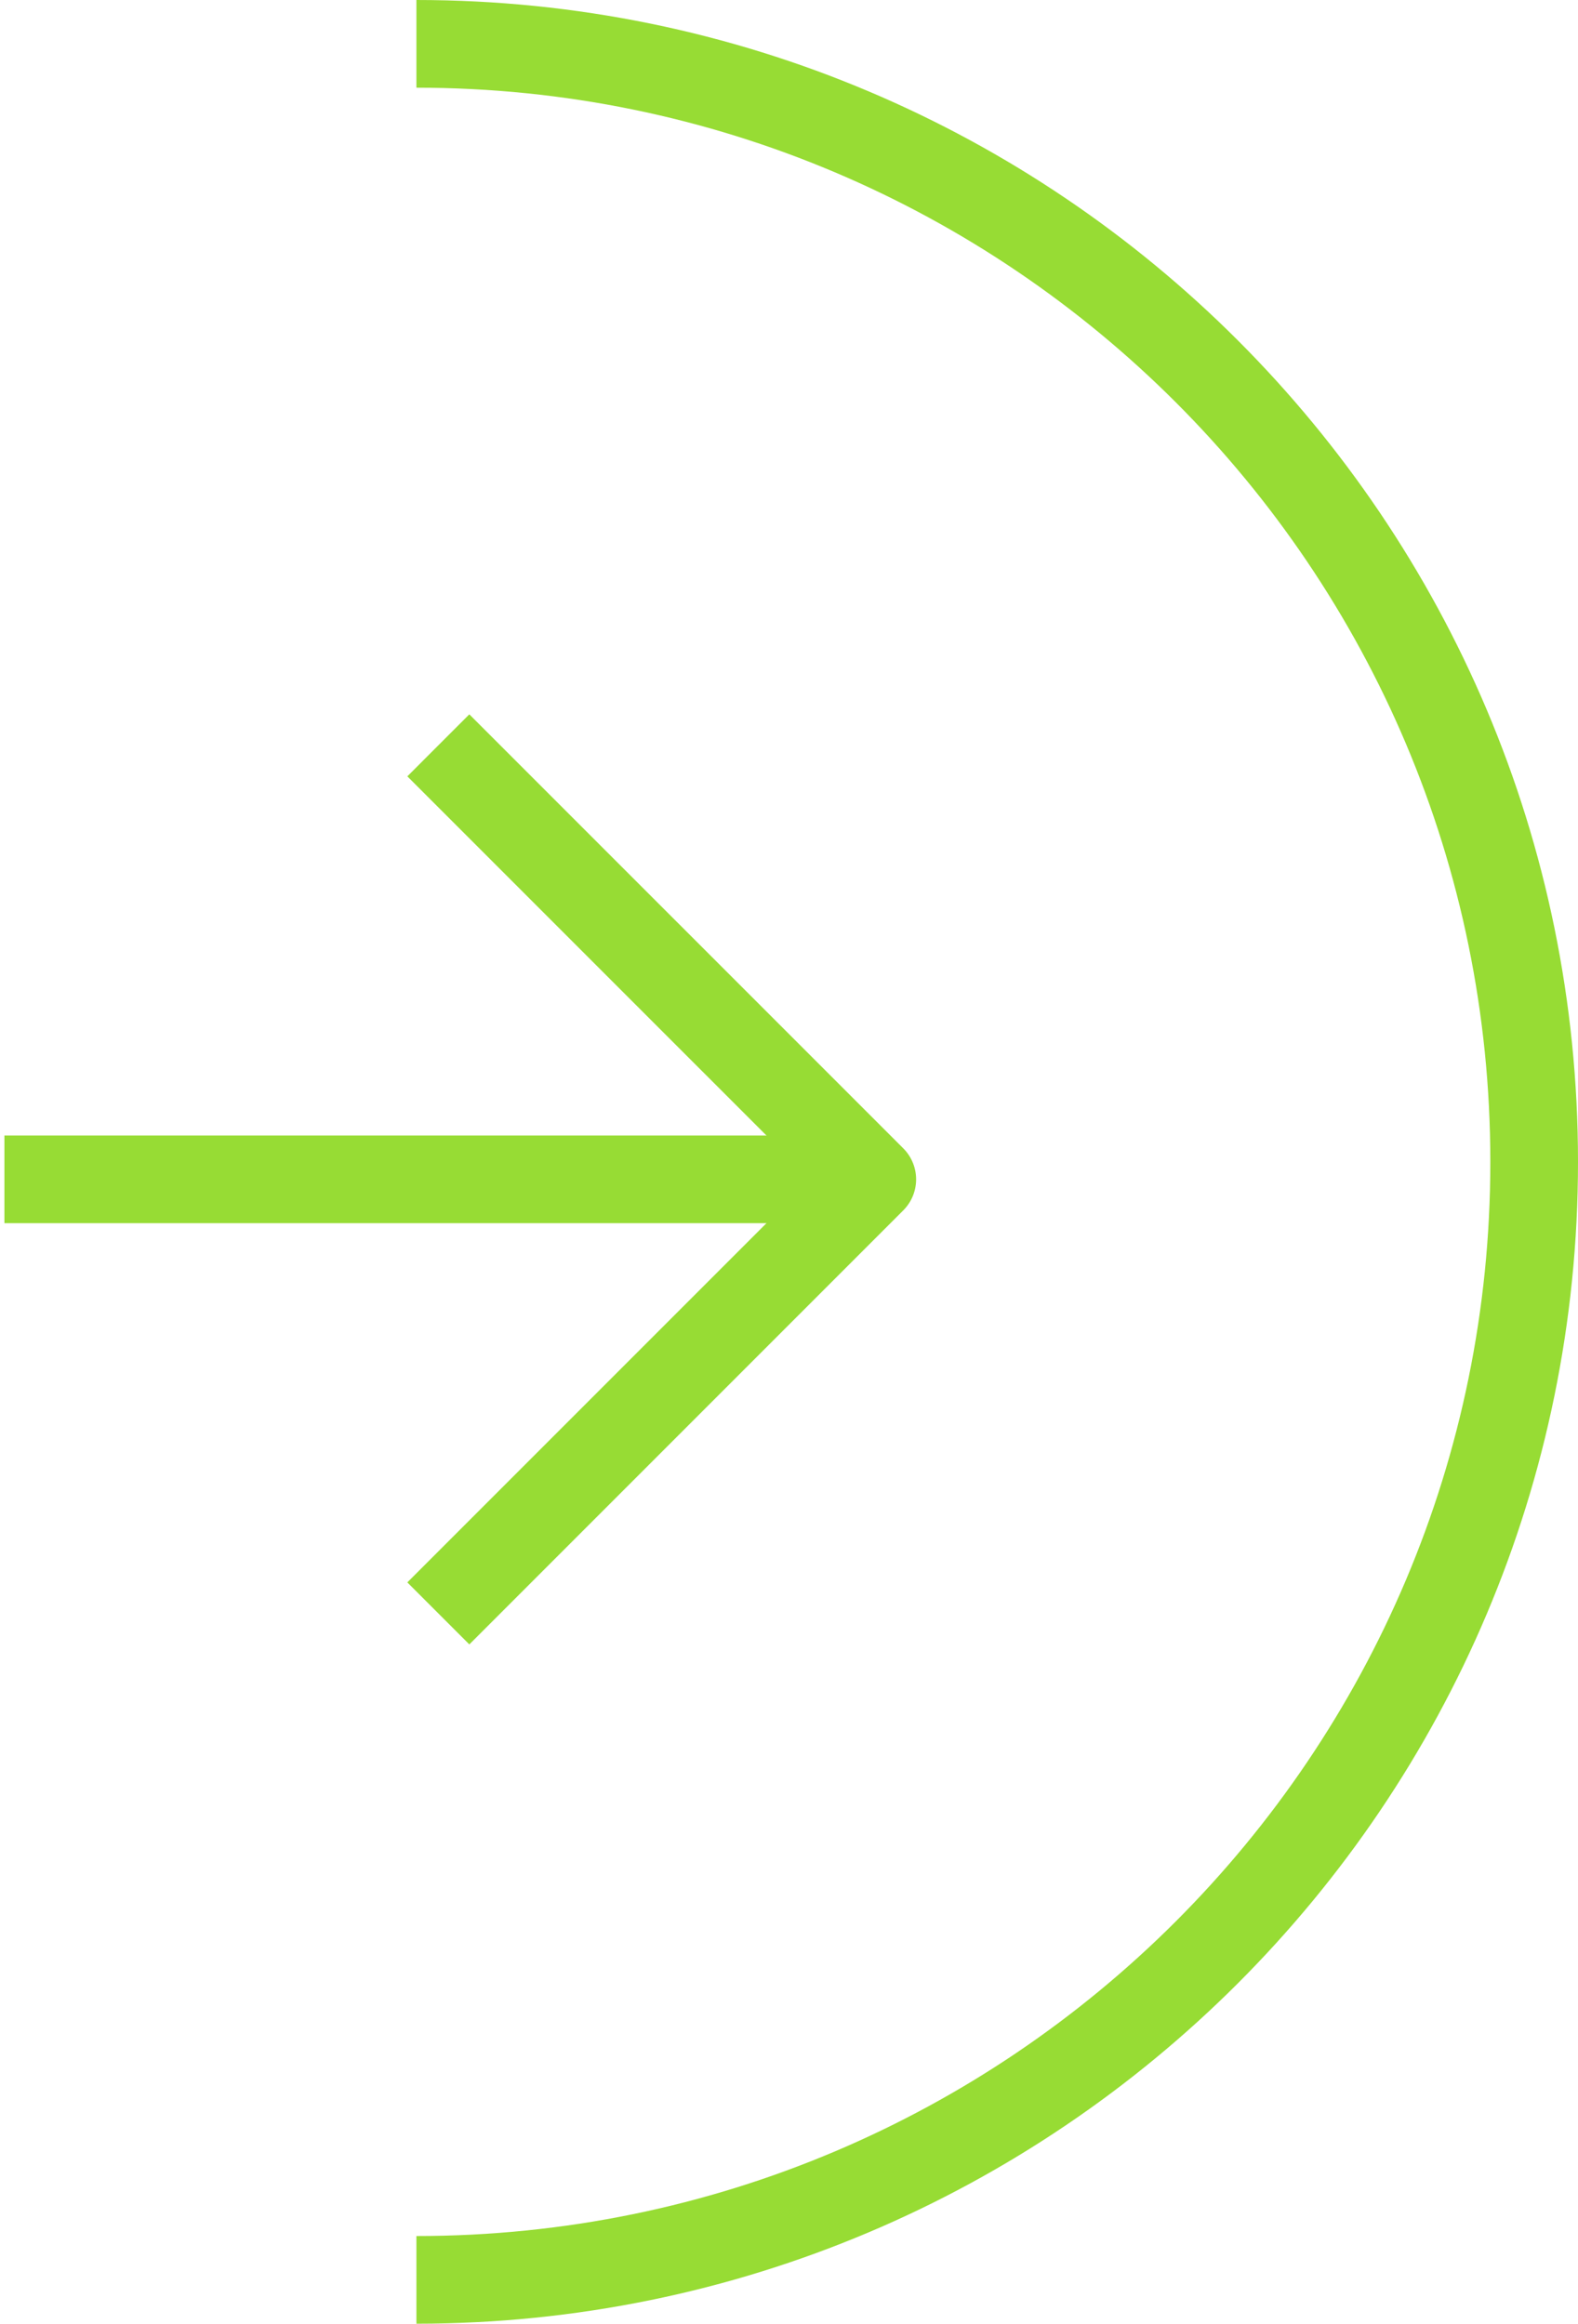
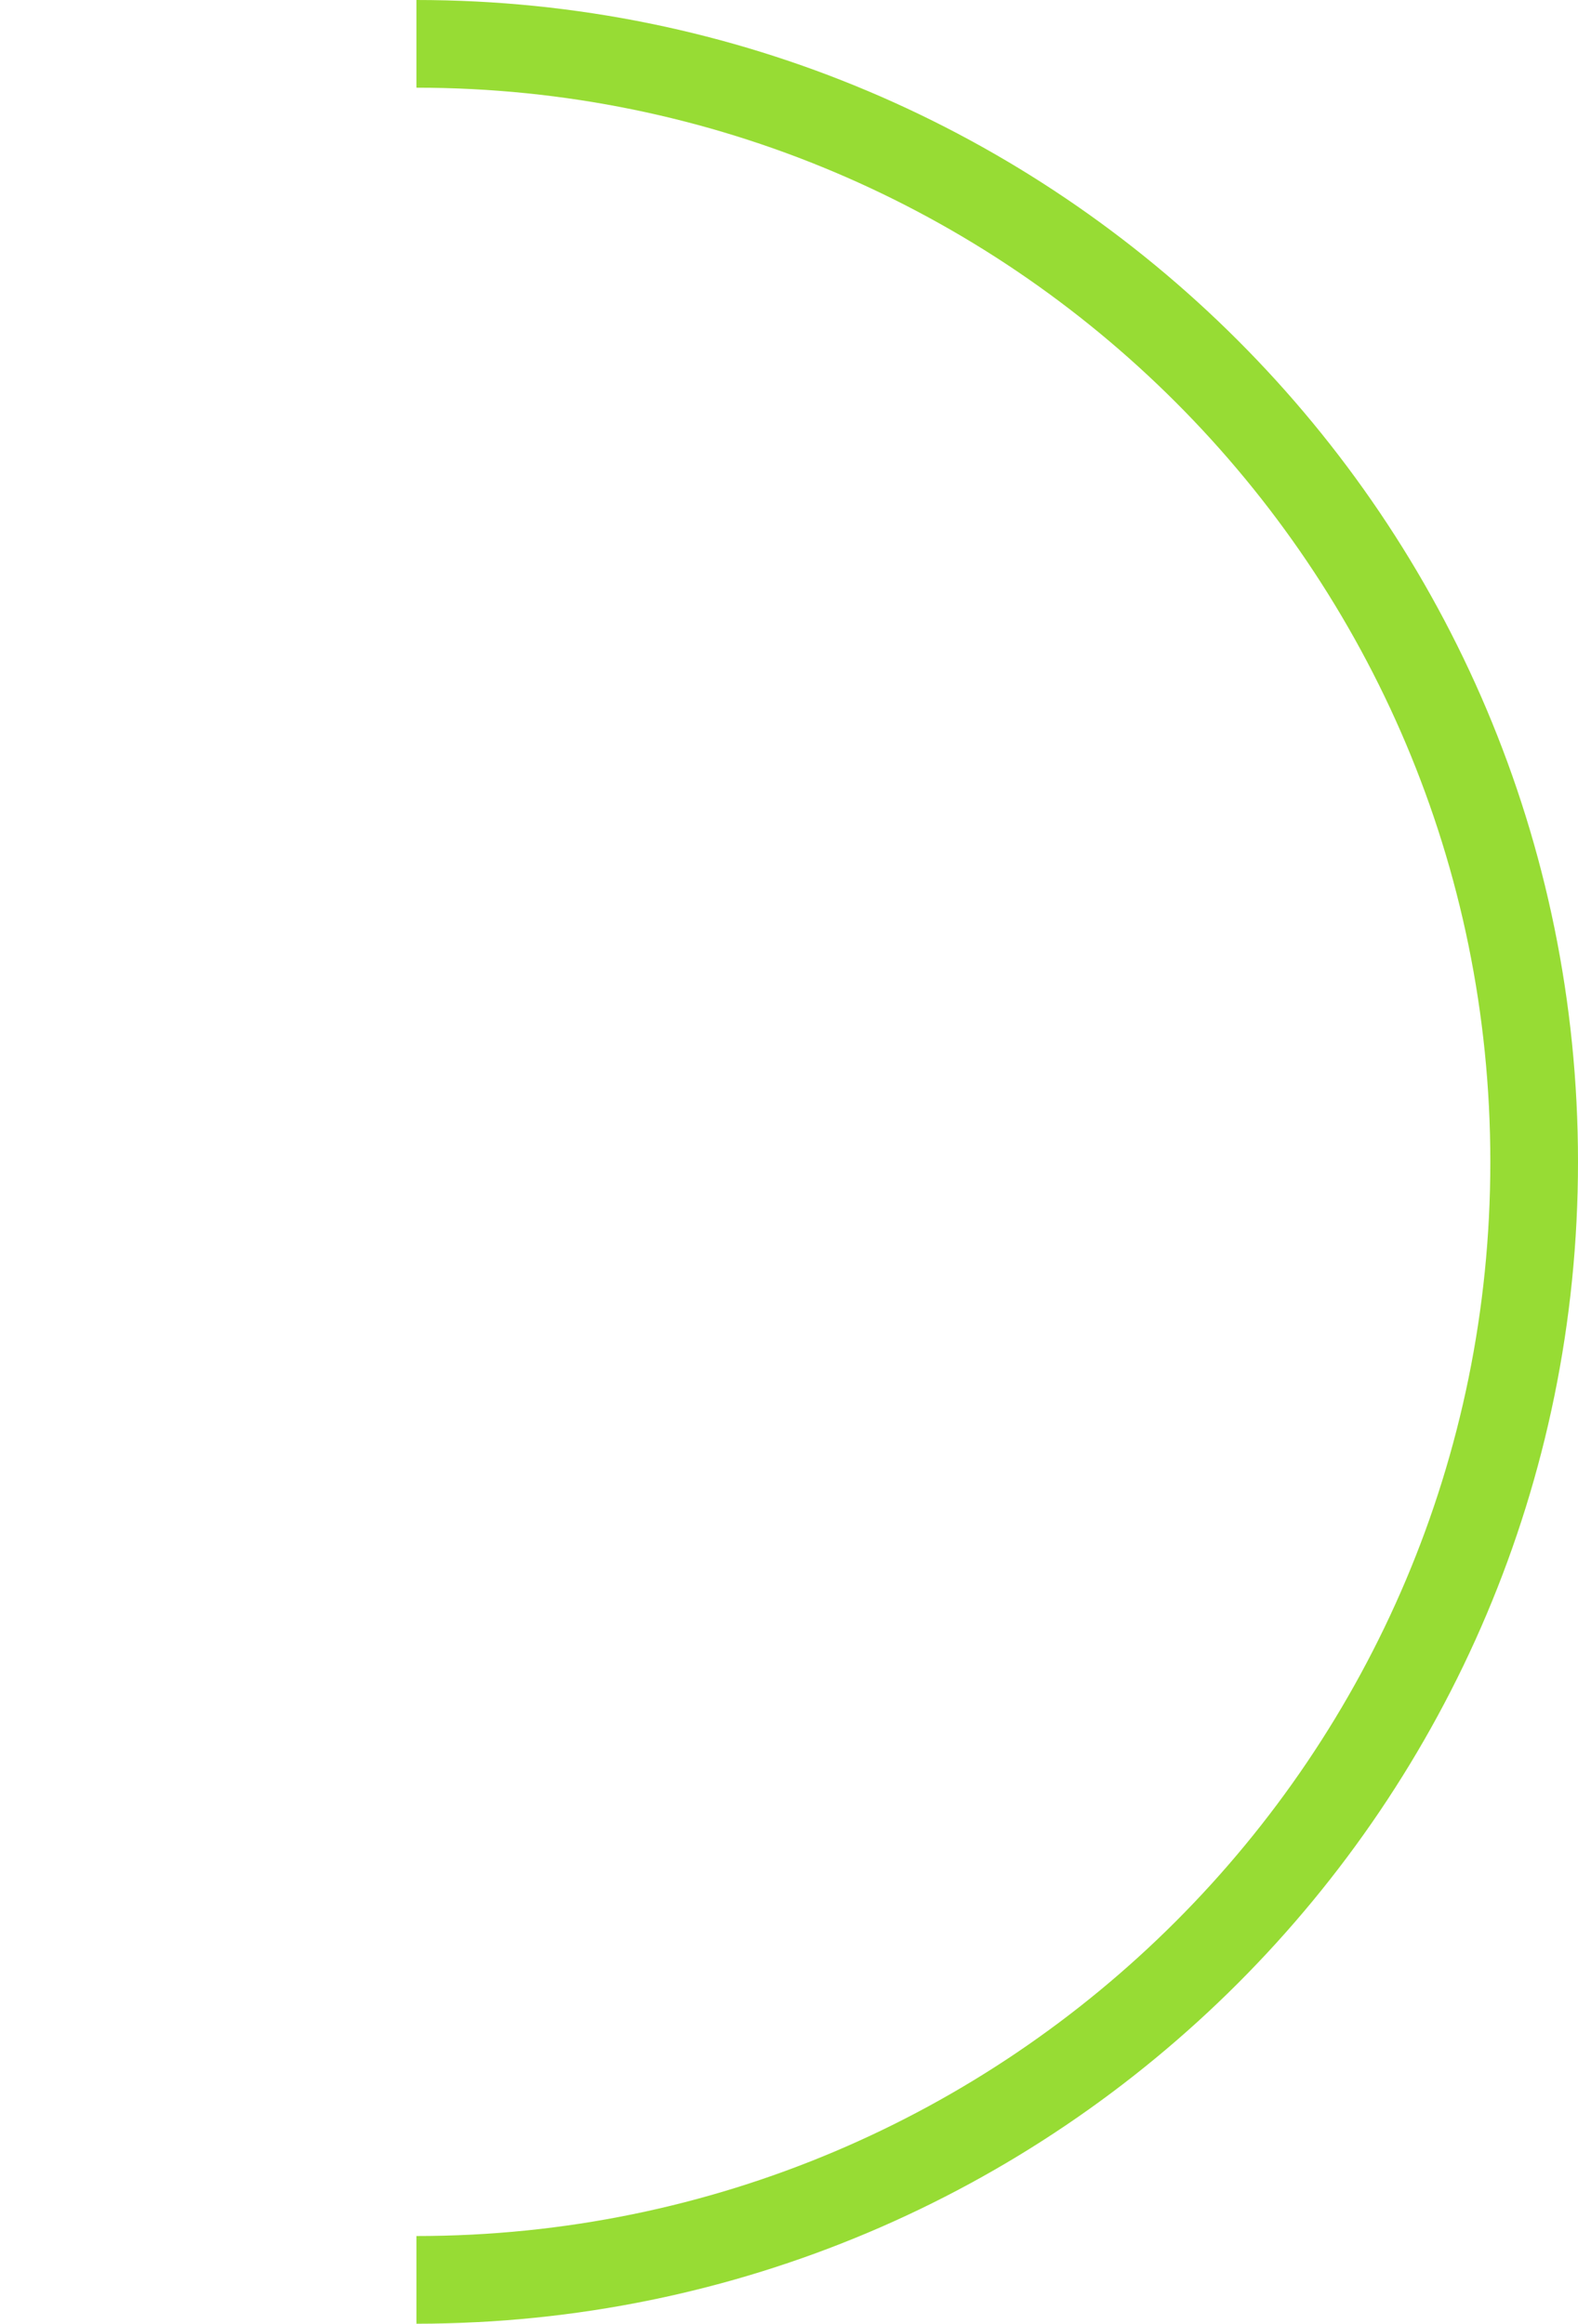
<svg xmlns="http://www.w3.org/2000/svg" width="36" height="53" viewBox="0 0 36 53" fill="none">
-   <path d="M10 17L19.9 26.899L10 36.799" stroke="#97DC34" stroke-width="2" stroke-linejoin="round" />
-   <path d="M18.662 26.899H0.101" stroke="#97DC34" stroke-width="2" stroke-linejoin="round" />
  <path d="M9.5 52C23.583 52 35 40.583 35 26.5C35 12.417 23.583 1 9.5 1" stroke="#97DC34" stroke-width="2" />
</svg>